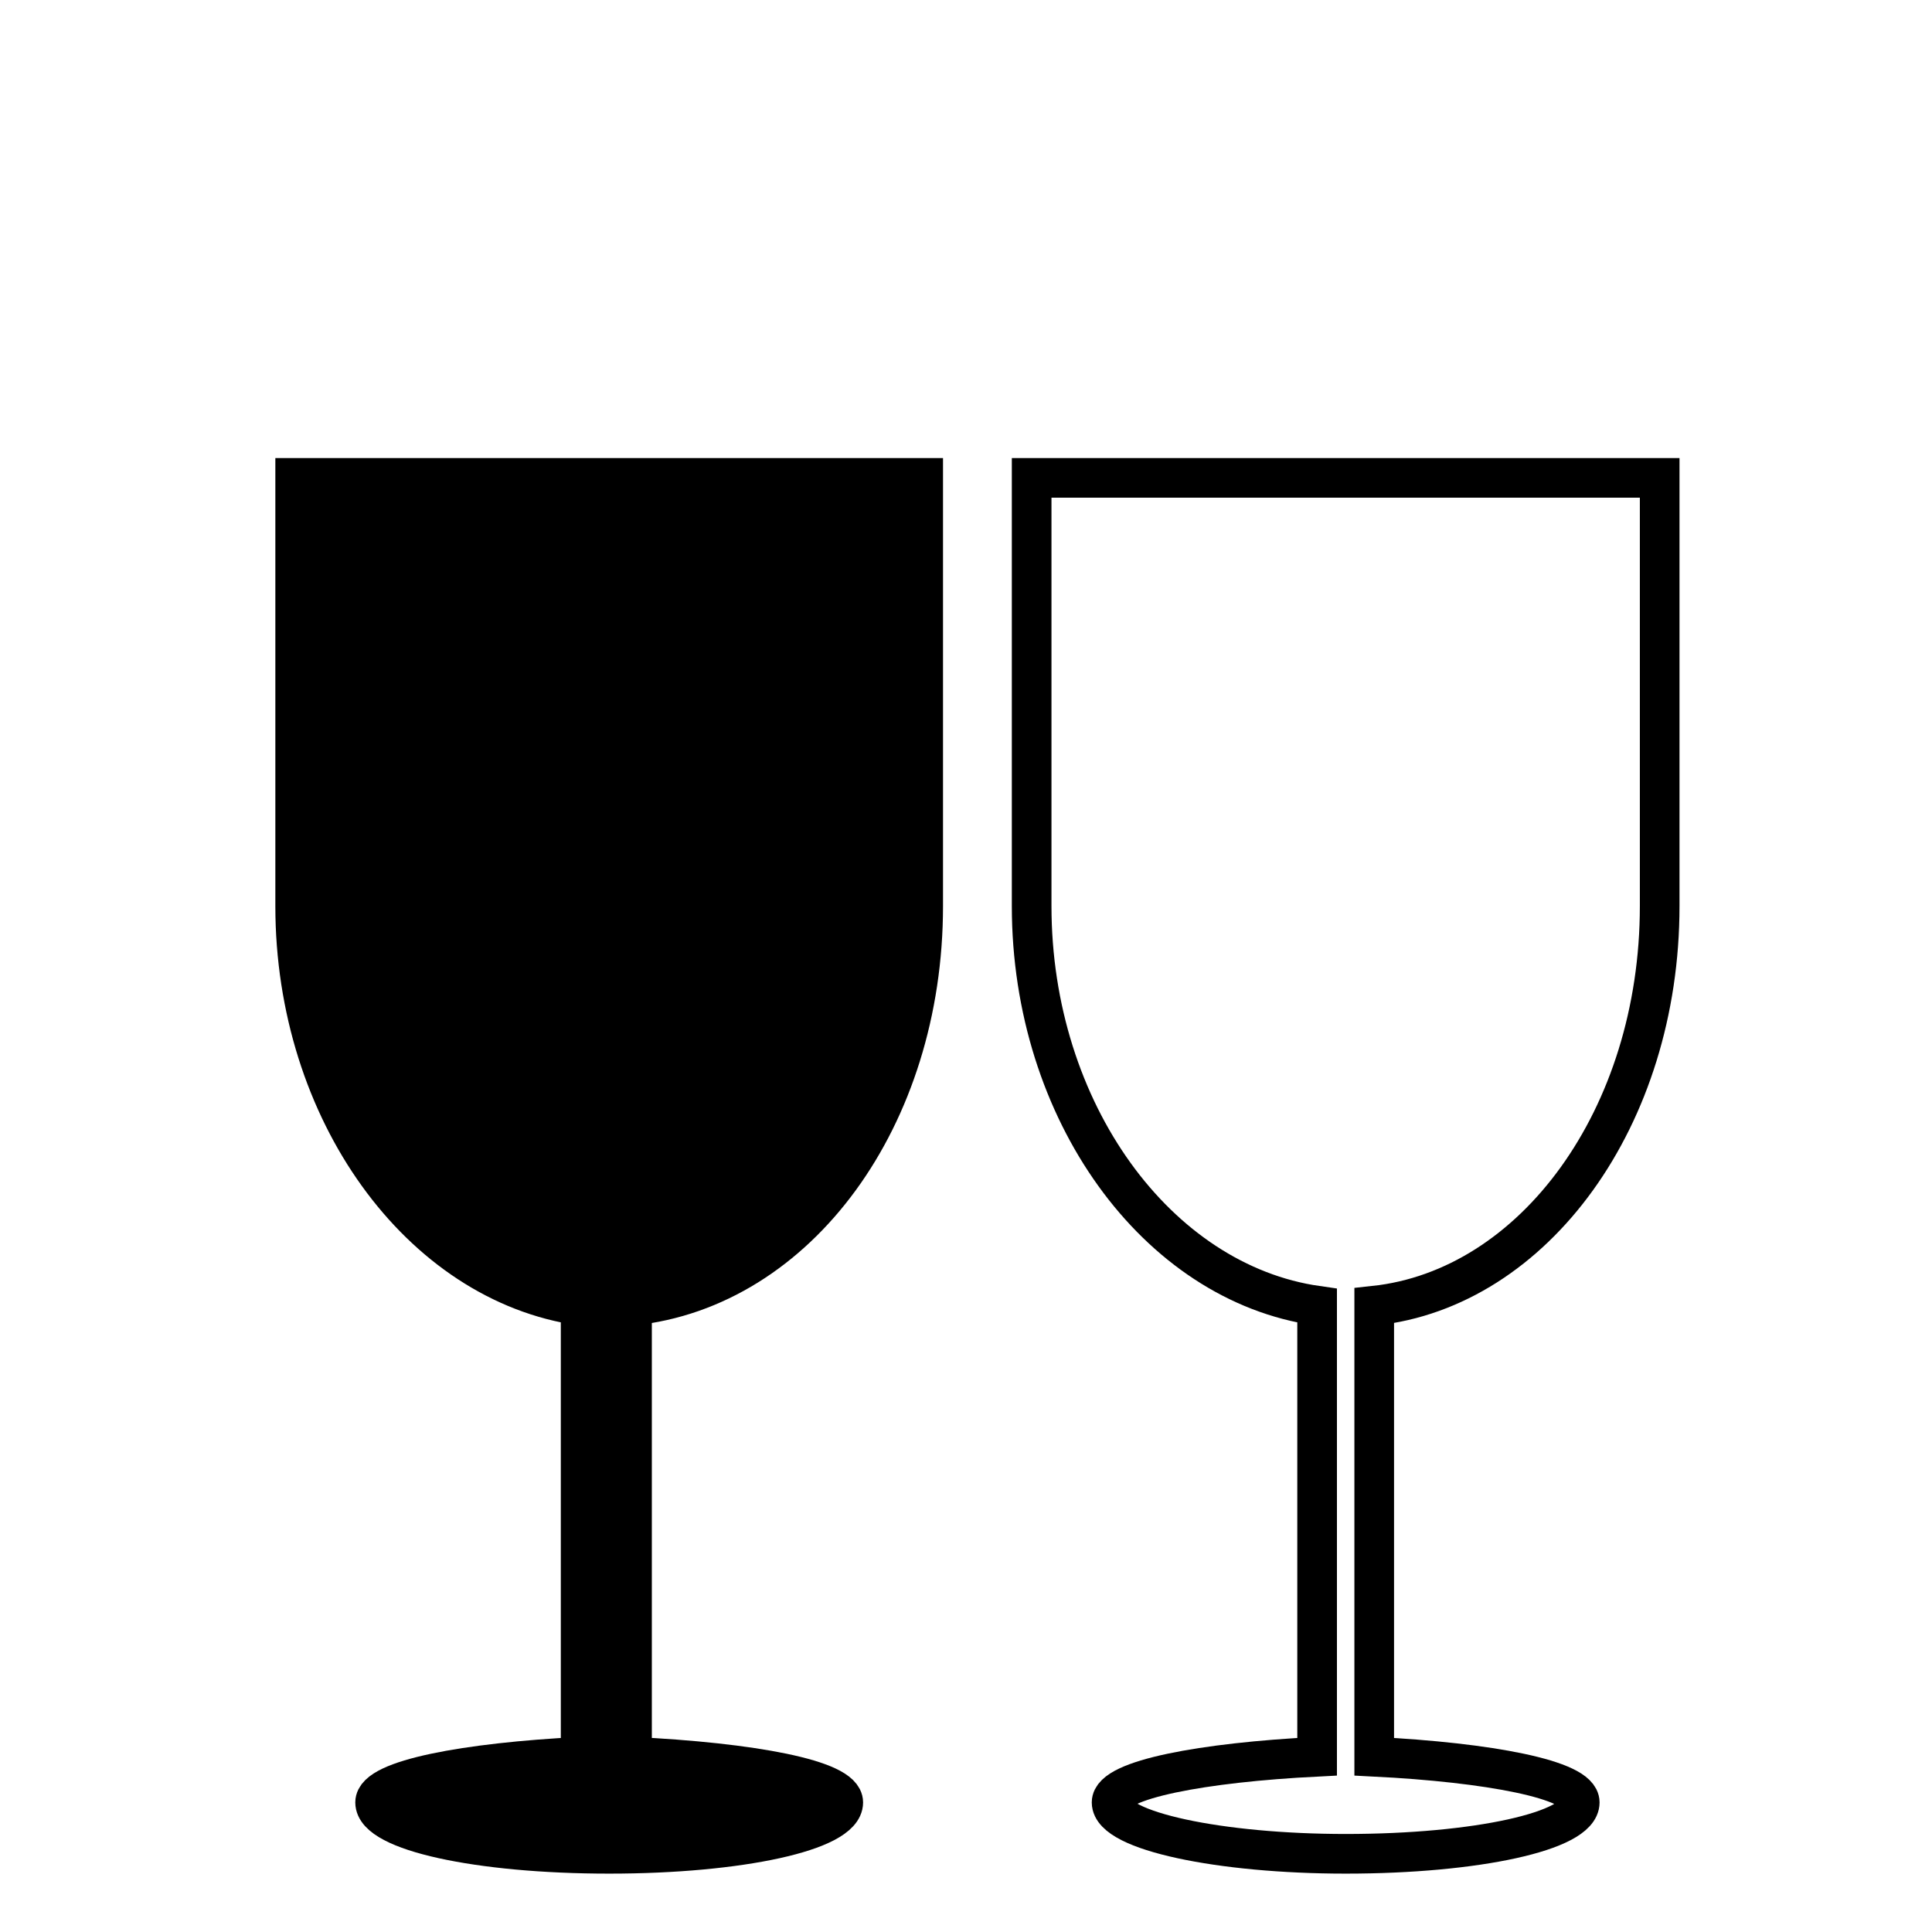
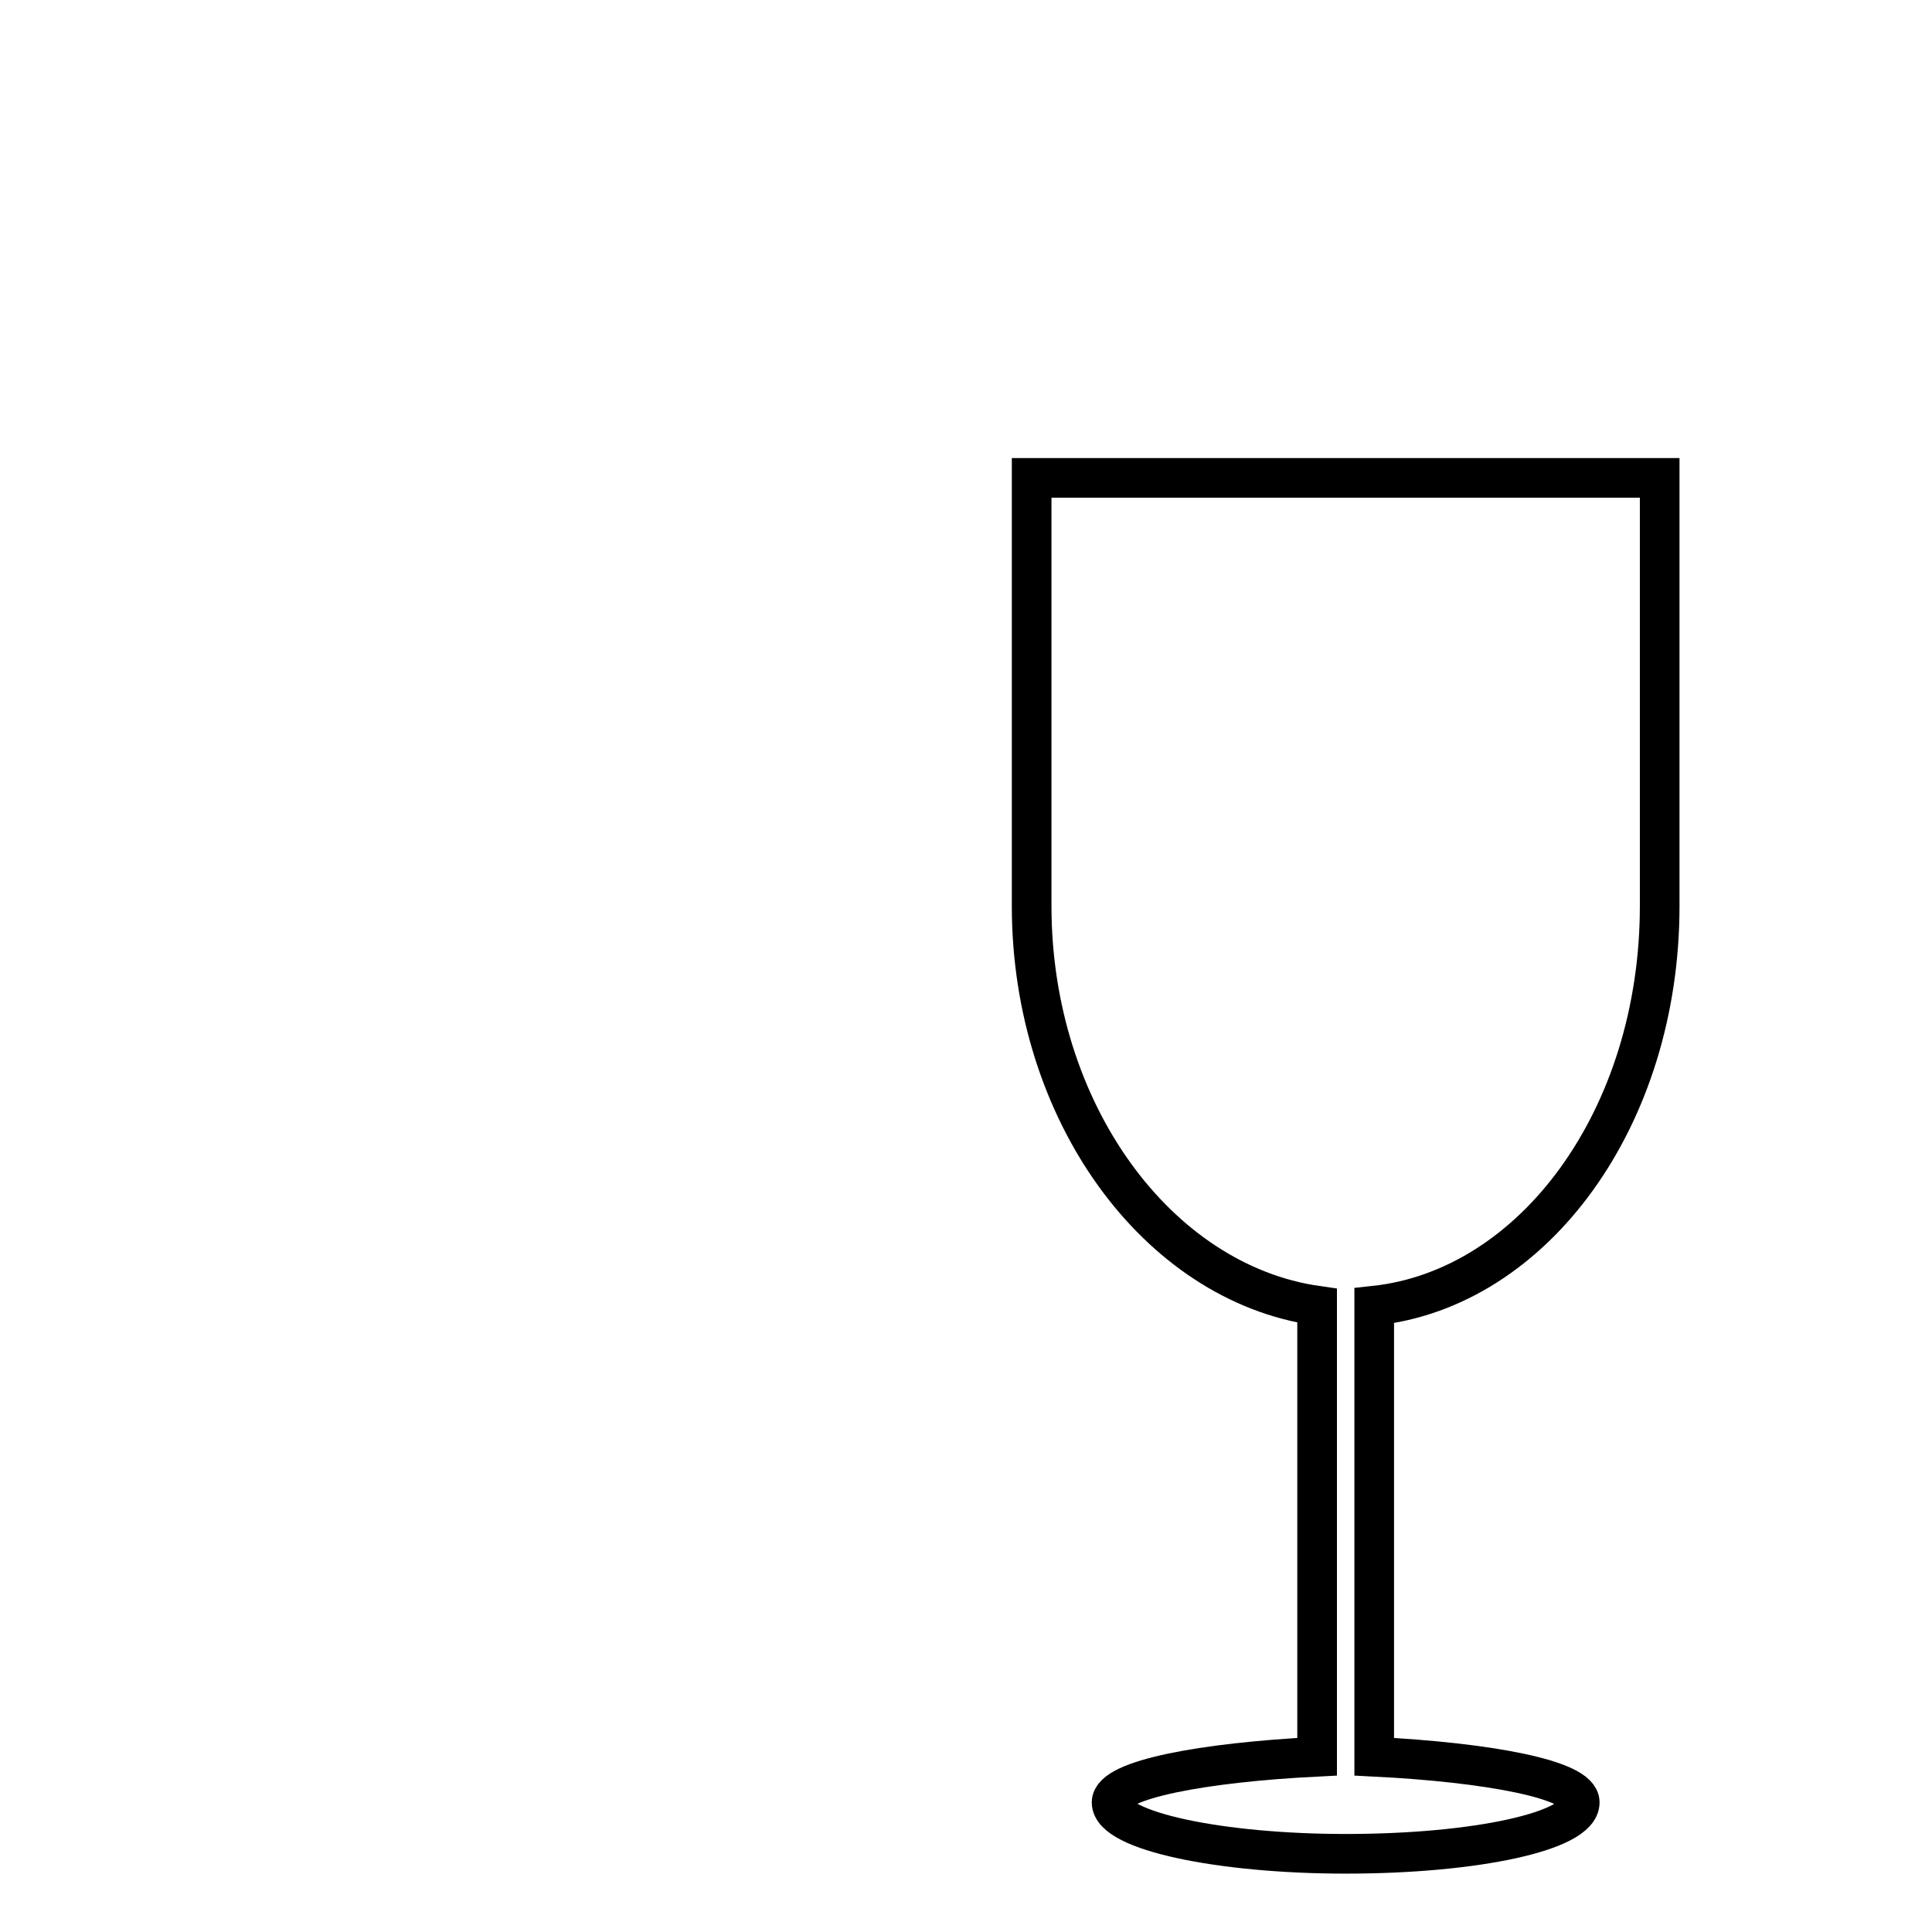
<svg xmlns="http://www.w3.org/2000/svg" width="800px" height="800px" version="1.1" viewBox="144 144 512 512">
  <defs>
    <clipPath id="b">
      <path d="m162 211h287v440.9h-287z" />
    </clipPath>
    <clipPath id="a">
      <path d="m357 211h287v440.9h-287z" />
    </clipPath>
  </defs>
-   <path d="m222.23 270.64h166.42v113.47c0 55.98-33.285 101.37-77.16 105.91v119.52c31.773 1.512 55.98 6.051 55.98 12.105 0 7.566-27.234 13.617-62.031 13.617s-62.031-6.051-62.031-13.617c0-6.051 24.207-10.59 54.465-12.105v-119.52c-42.363-6.051-75.648-51.441-75.648-105.91v-113.47z" fill-rule="evenodd" />
  <g clip-path="url(#b)">
-     <path transform="matrix(1.513 0 0 1.513 148.09 148.09)" d="m48.999 80.999h110v74.999c0 37.001-22 67-51 70v79.001c21.001 0.999 37.001 3.999 37.001 8.001 0 5.001-18.001 9.001-41 9.001-22.999 0-41-3.999-41-9.001 0-3.999 16-7 35.999-8.001v-79.001c-28.001-3.999-50.001-34.001-50.001-70v-74.999z" fill="none" stroke="#000000" stroke-width="6.945" />
-   </g>
+     </g>
  <g clip-path="url(#a)">
    <path transform="matrix(1.513 0 0 1.513 148.09 148.09)" d="m178 80.999h110v74.999c0 37.001-22 67-50.001 70v79.001c19.999 0.999 35.999 3.999 35.999 8.001 0 5.001-18.001 9.001-41 9.001-22 0-41-3.999-41-9.001 0-3.999 16-7 35.999-8.001v-79.001c-28.001-3.999-50.001-34.001-50.001-70v-74.999z" fill="none" stroke="#000000" stroke-width="6.945" />
  </g>
</svg>